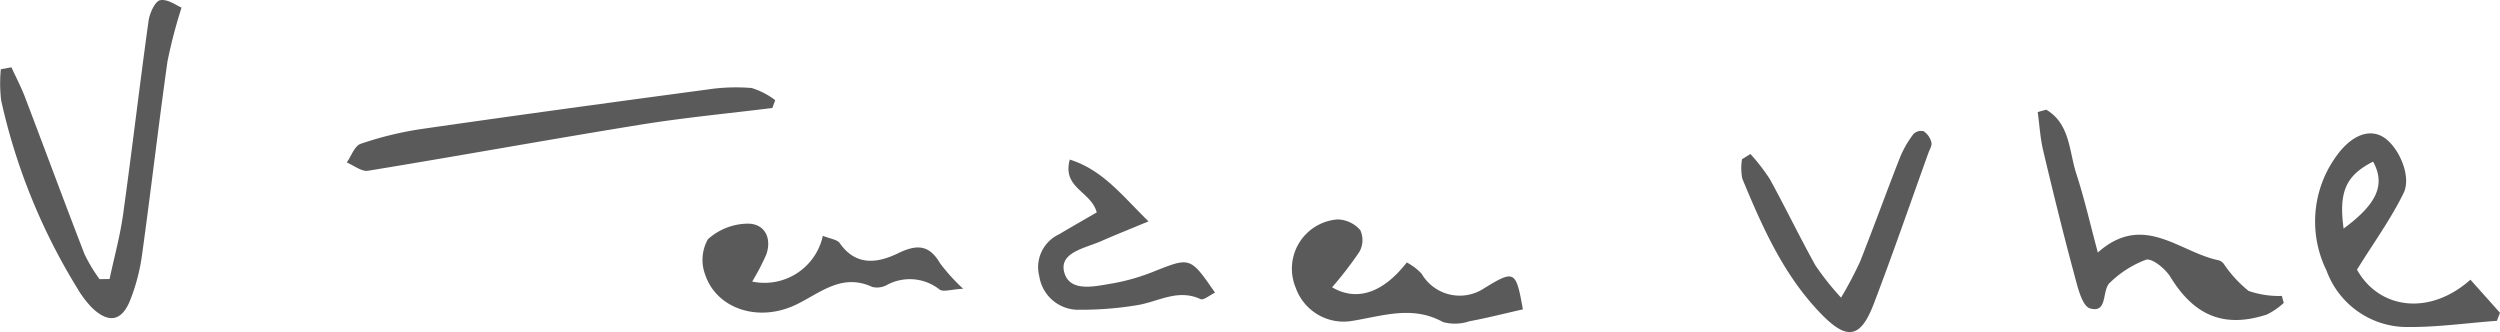
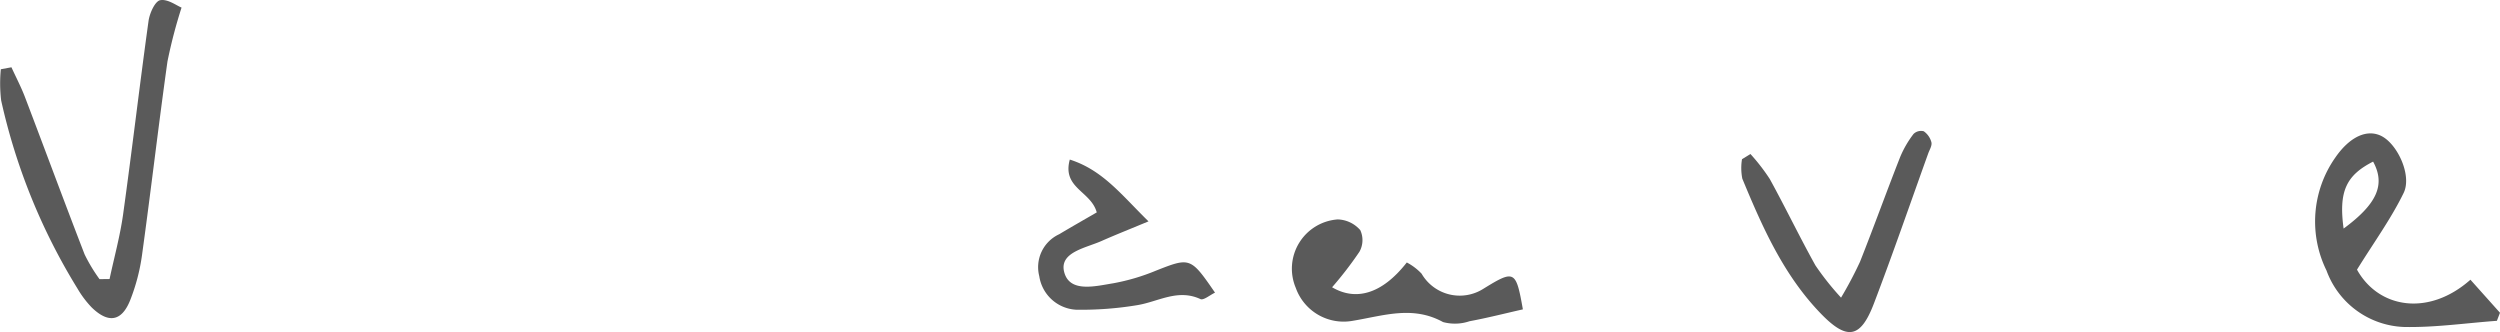
<svg xmlns="http://www.w3.org/2000/svg" width="149.063" height="19.798" viewBox="0 0 149.063 19.798">
  <defs>
    <style>.a{fill:#5a5a5a;}</style>
  </defs>
  <g transform="translate(-415.267 -426.408)">
    <path class="a" d="M421.8,443.045c.274-1.286.627-2.561.808-3.859.534-3.839.983-7.69,1.516-11.528.064-.459.385-1.177.695-1.238.441-.087.98.323,1.273.44a29.585,29.585,0,0,0-.84,3.215c-.539,3.837-.984,7.688-1.515,11.526a11.655,11.655,0,0,1-.712,2.717c-.507,1.263-1.3,1.385-2.29.422a5.941,5.941,0,0,1-.847-1.125,36.256,36.256,0,0,1-4.552-11.219,8.576,8.576,0,0,1-.019-1.859l.632-.117c.27.591.575,1.17.806,1.775,1.191,3.124,2.349,6.26,3.556,9.379a9.749,9.749,0,0,0,.89,1.478Z" />
-     <path class="a" d="M756.3,444.737c1.428.839,1.359,2.491,1.8,3.84.468,1.431.8,2.9,1.277,4.676,2.724-2.418,4.856-.01,7.211.465a.6.6,0,0,1,.289.2,7.318,7.318,0,0,0,1.487,1.624,5.506,5.506,0,0,0,1.983.3l.116.416a4.306,4.306,0,0,1-1.01.694c-2.545.829-4.331.07-5.746-2.237-.3-.488-1.079-1.132-1.458-1.032a6.154,6.154,0,0,0-2.134,1.353c-.528.436-.108,1.866-1.206,1.548-.479-.138-.744-1.306-.944-2.048-.659-2.441-1.263-4.9-1.846-7.358-.178-.751-.221-1.533-.327-2.3Z" transform="translate(-219.026 -11.789)" />
    <path class="a" d="M813,459.874c-1.848.134-3.7.406-5.542.367a5.121,5.121,0,0,1-4.617-3.367,6.625,6.625,0,0,1,.514-6.718c.892-1.3,1.945-1.736,2.79-1.285.94.5,1.8,2.344,1.294,3.382-.749,1.535-1.769,2.939-2.78,4.57,1.286,2.315,4.271,2.807,6.764.6l1.762,1.97Zm-9.139-5.5c2.018-1.485,2.5-2.637,1.759-3.993C804.009,451.2,803.559,452.161,803.861,454.374Z" transform="translate(-248.856 -14.337)" />
-     <path class="a" d="M498.593,442.229c-2.62.326-5.252.573-7.856.994-5.423.877-10.829,1.862-16.252,2.748-.385.063-.844-.319-1.268-.494.271-.384.467-.99.828-1.112a20.558,20.558,0,0,1,3.612-.881c5.678-.819,11.362-1.593,17.048-2.354a11.345,11.345,0,0,1,2.653-.092,4.421,4.421,0,0,1,1.406.726Z" transform="translate(-37.274 -9.382)" />
-     <path class="a" d="M535.648,467.246a3.558,3.558,0,0,0,4.213-2.726c.421.174.853.213,1.012.44.97,1.391,2.275,1.182,3.474.6,1.121-.545,1.855-.516,2.506.6a11.186,11.186,0,0,0,1.375,1.516c-.715.036-1.188.209-1.407.046a2.864,2.864,0,0,0-3.147-.268,1.218,1.218,0,0,1-.862.116c-1.776-.821-3.016.287-4.458,1.011-2.292,1.151-4.833.3-5.513-1.758a2.507,2.507,0,0,1,.168-2.1,3.605,3.605,0,0,1,2.3-.927c1.061-.047,1.537.831,1.177,1.847A13.71,13.71,0,0,1,535.648,467.246Z" transform="translate(-75.532 -24.051)" />
    <path class="a" d="M633.567,467.121c1.4.825,2.96.431,4.455-1.478a3.354,3.354,0,0,1,.882.669,2.63,2.63,0,0,0,3.7.889c1.841-1.135,1.928-1.087,2.339,1.238-1.064.241-2.119.511-3.187.709a2.7,2.7,0,0,1-1.573.048c-1.812-1-3.554-.376-5.372-.077a3.03,3.03,0,0,1-3.407-1.956,2.944,2.944,0,0,1,2.5-4.087,1.851,1.851,0,0,1,1.344.64A1.42,1.42,0,0,1,635.2,465,21.685,21.685,0,0,1,633.567,467.121Z" transform="translate(-138.874 -23.585)" />
    <path class="a" d="M706.795,449.648a11.72,11.72,0,0,1,1.152,1.49c.935,1.7,1.777,3.454,2.721,5.15a16.609,16.609,0,0,0,1.529,1.924,23.386,23.386,0,0,0,1.13-2.137c.824-2.077,1.581-4.181,2.4-6.261a6.142,6.142,0,0,1,.793-1.363.644.644,0,0,1,.606-.16,1.155,1.155,0,0,1,.459.658c.046.2-.11.443-.19.663-1.074,2.986-2.109,5.988-3.24,8.953-.794,2.082-1.6,2.212-3.161.6-2.226-2.3-3.487-5.159-4.684-8.047a3.255,3.255,0,0,1-.019-1.16Z" transform="translate(-187.157 -14.057)" />
    <path class="a" d="M592.225,456.224c-.348-1.276-2.074-1.441-1.607-3.15,1.969.629,3.069,2.093,4.693,3.685-1.167.486-2,.815-2.814,1.176-.942.416-2.52.668-2.213,1.848.325,1.251,1.873.837,2.94.665a12.467,12.467,0,0,0,2.535-.752c2.032-.8,2.064-.8,3.518,1.313-.306.144-.684.47-.867.385-1.344-.626-2.5.146-3.742.356a20.355,20.355,0,0,1-3.676.277,2.352,2.352,0,0,1-2.194-2,2.16,2.16,0,0,1,1.186-2.5C590.727,457.083,591.48,456.655,592.225,456.224Z" transform="translate(-111.564 -17.152)" />
  </g>
</svg>